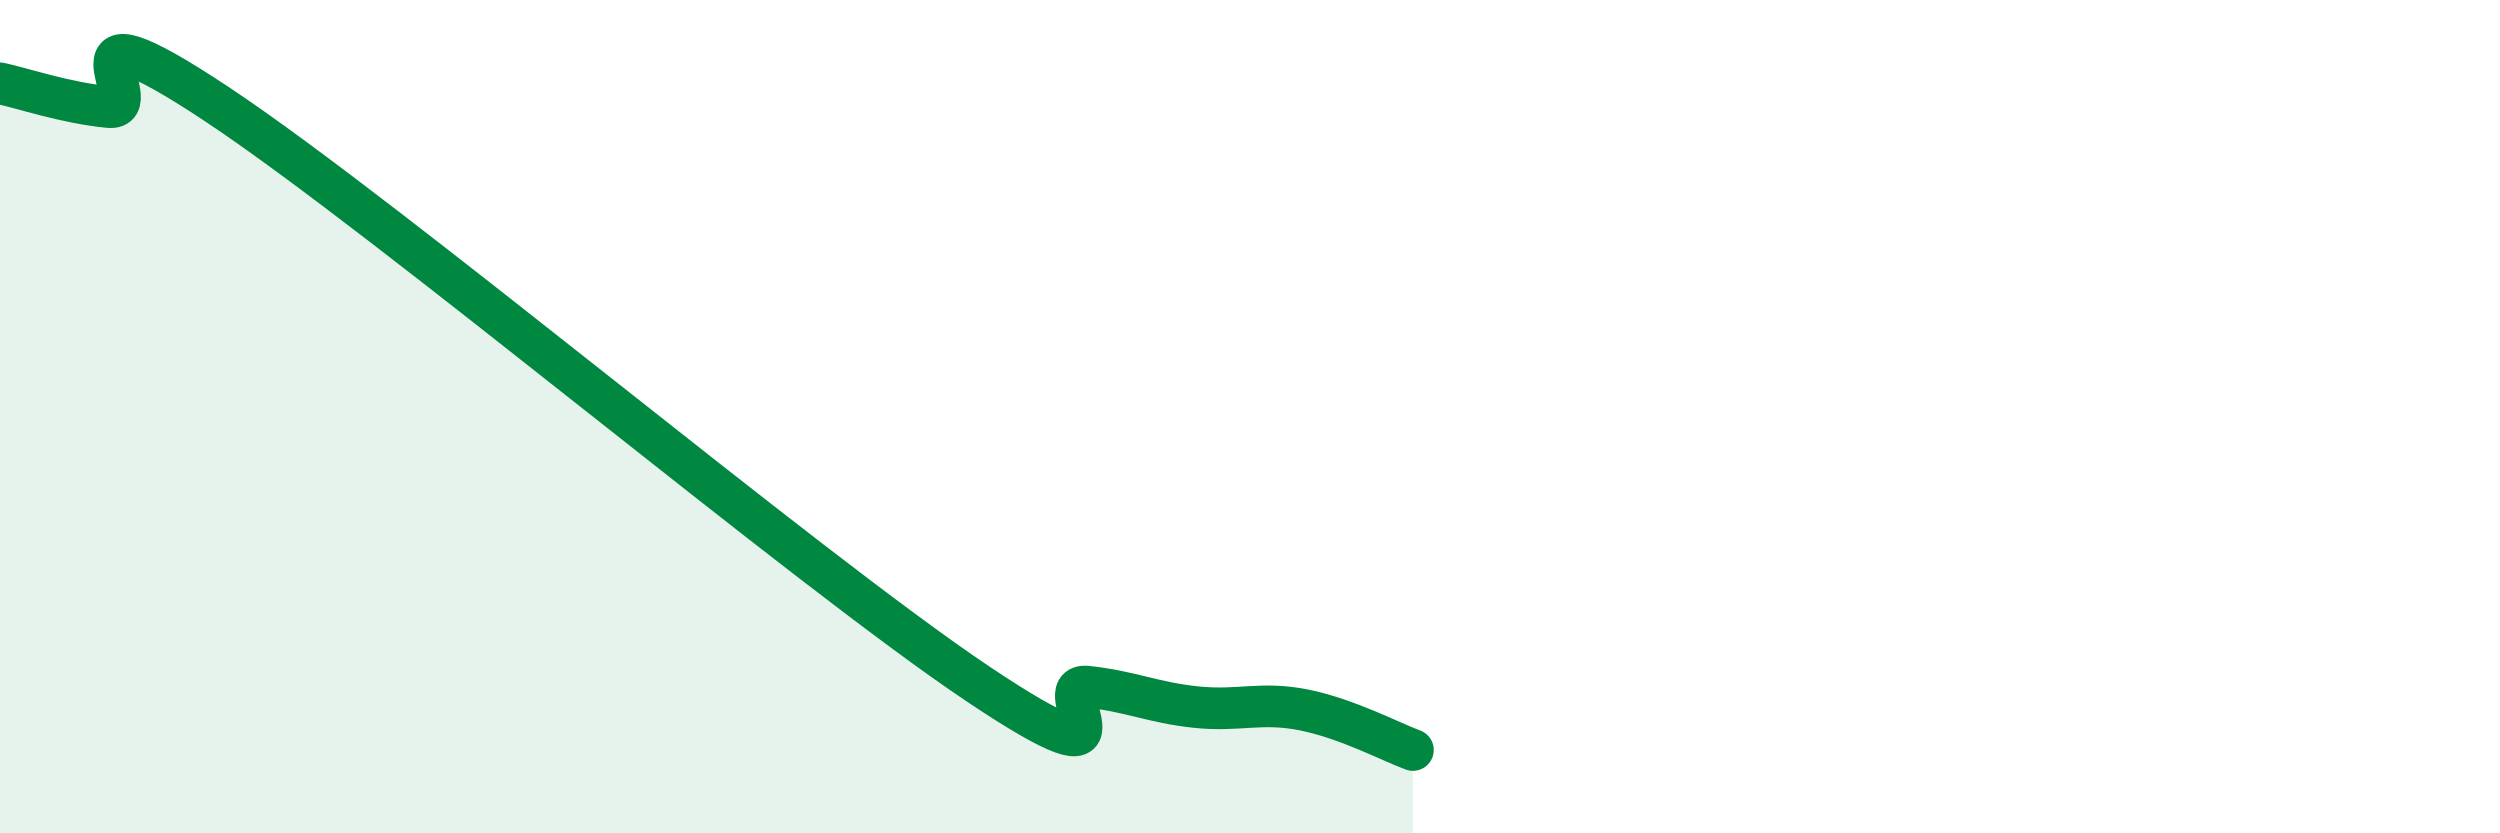
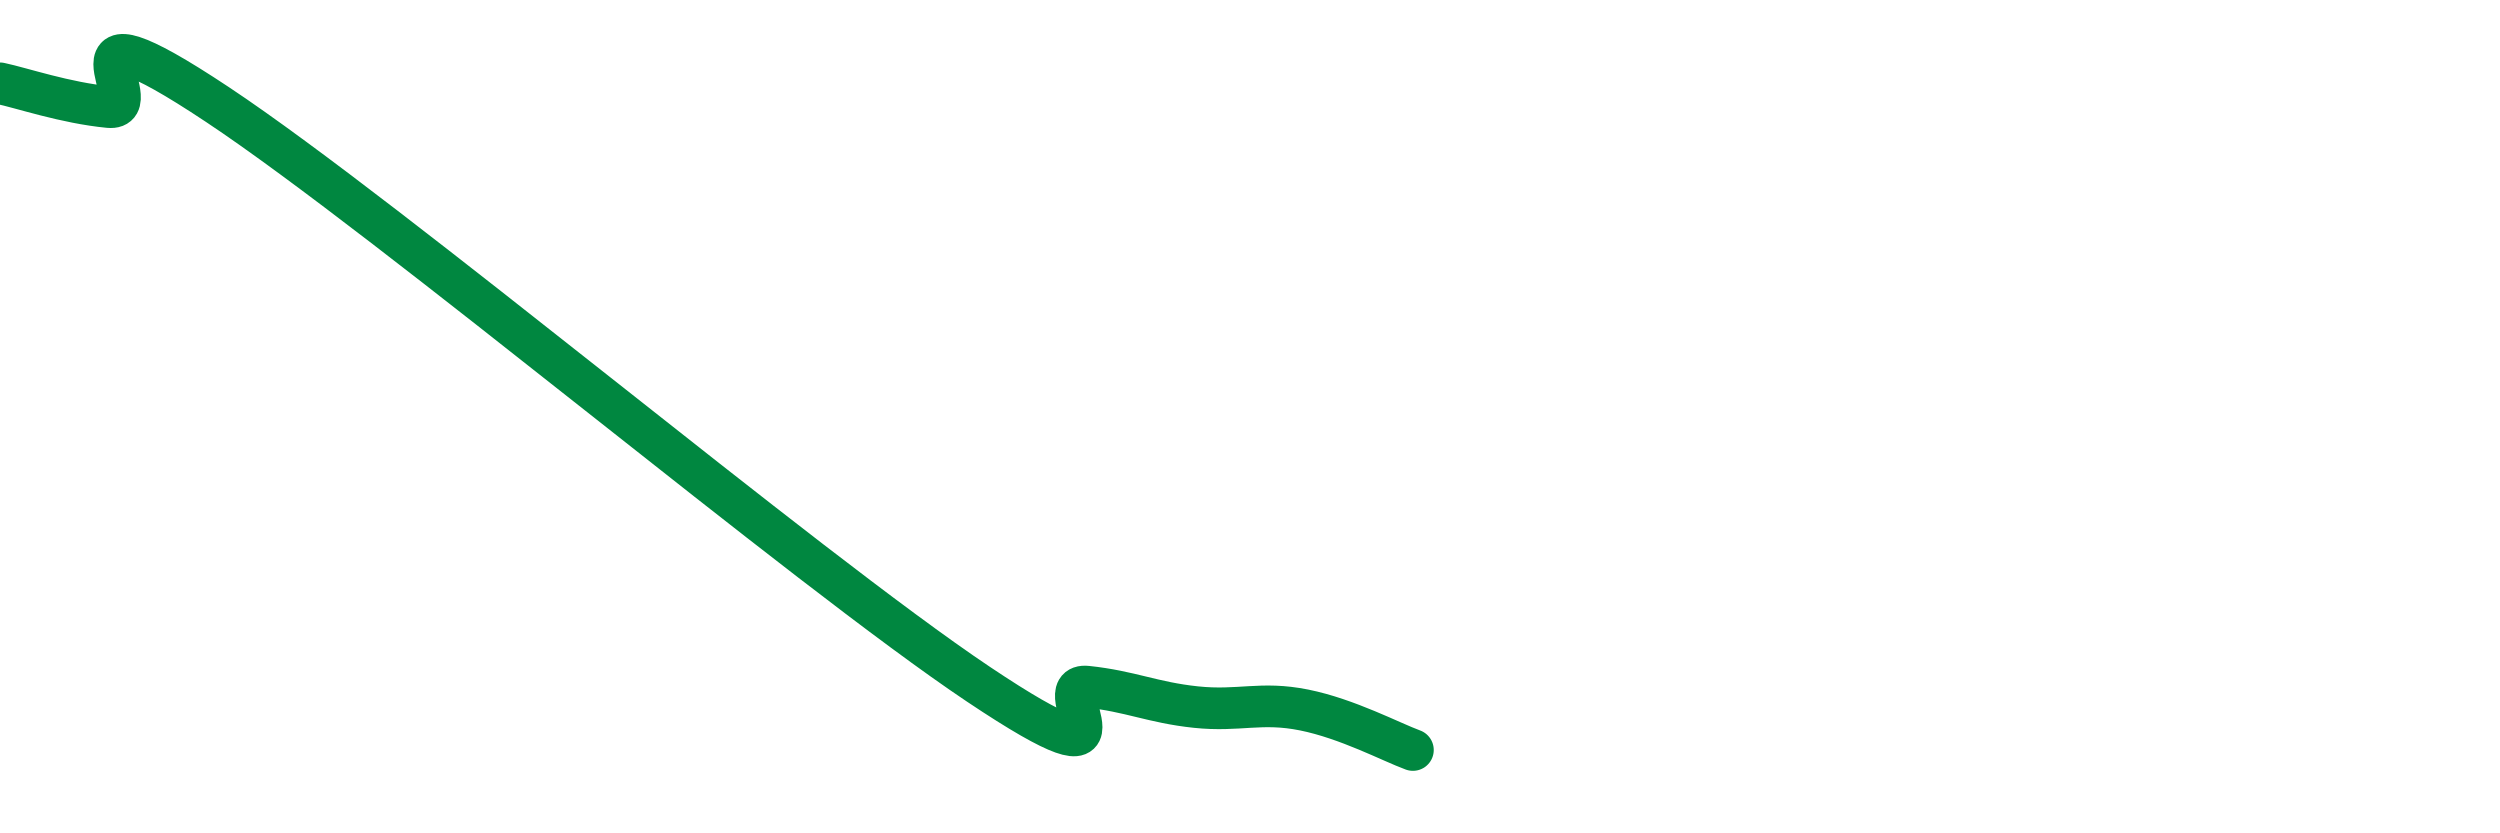
<svg xmlns="http://www.w3.org/2000/svg" width="60" height="20" viewBox="0 0 60 20">
-   <path d="M 0,2 C 0.52,2.11 1.57,2.47 2.61,2.57 C 3.65,2.67 1.05,-0.26 5.22,2.51 C 9.39,5.28 19.31,13.63 23.48,16.42 C 27.65,19.21 25.05,16.37 26.09,16.48 C 27.13,16.59 27.66,16.86 28.7,16.97 C 29.74,17.08 30.26,16.83 31.3,17.04 C 32.34,17.25 33.39,17.81 33.91,18L33.91 20L0 20Z" fill="#008740" opacity="0.1" stroke-linecap="round" stroke-linejoin="round" />
  <path d="M 0,2 C 0.52,2.11 1.57,2.47 2.61,2.57 C 3.65,2.67 1.05,-0.26 5.22,2.51 C 9.39,5.28 19.31,13.63 23.48,16.42 C 27.65,19.21 25.05,16.37 26.09,16.48 C 27.13,16.59 27.66,16.86 28.7,16.97 C 29.74,17.08 30.26,16.83 31.3,17.04 C 32.34,17.25 33.39,17.81 33.91,18" stroke="#008740" stroke-width="1" fill="none" stroke-linecap="round" stroke-linejoin="round" />
</svg>